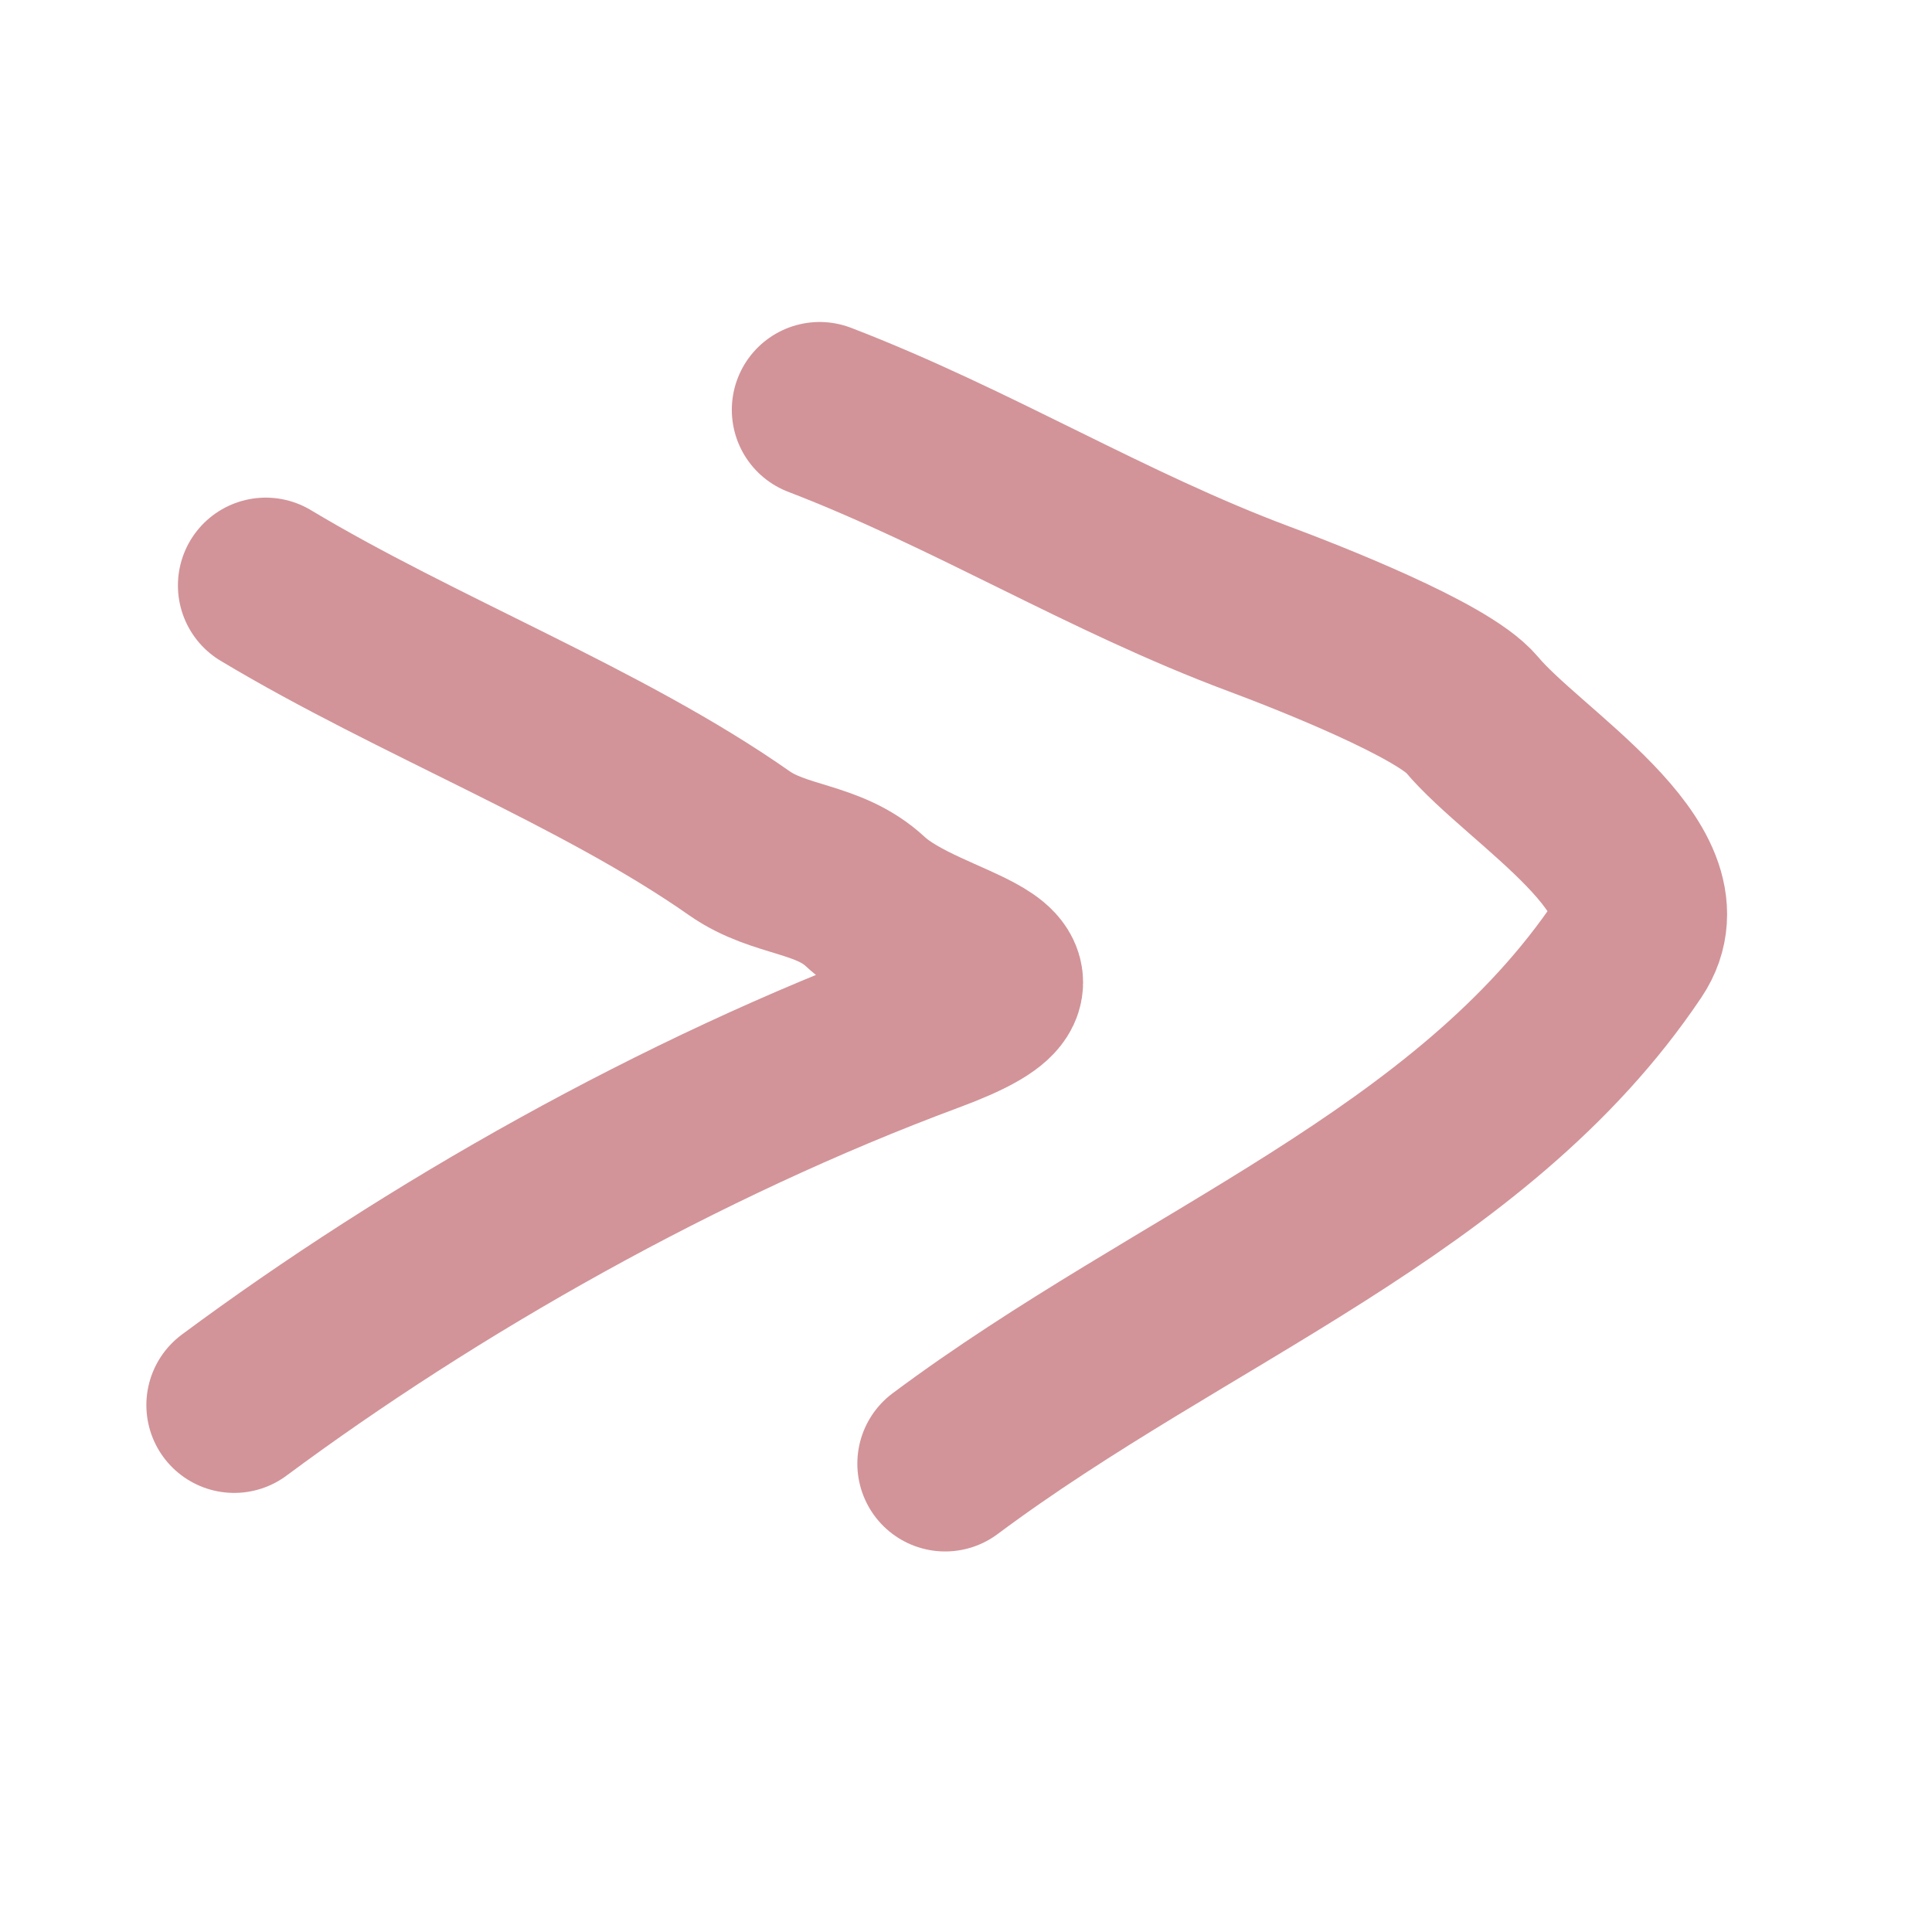
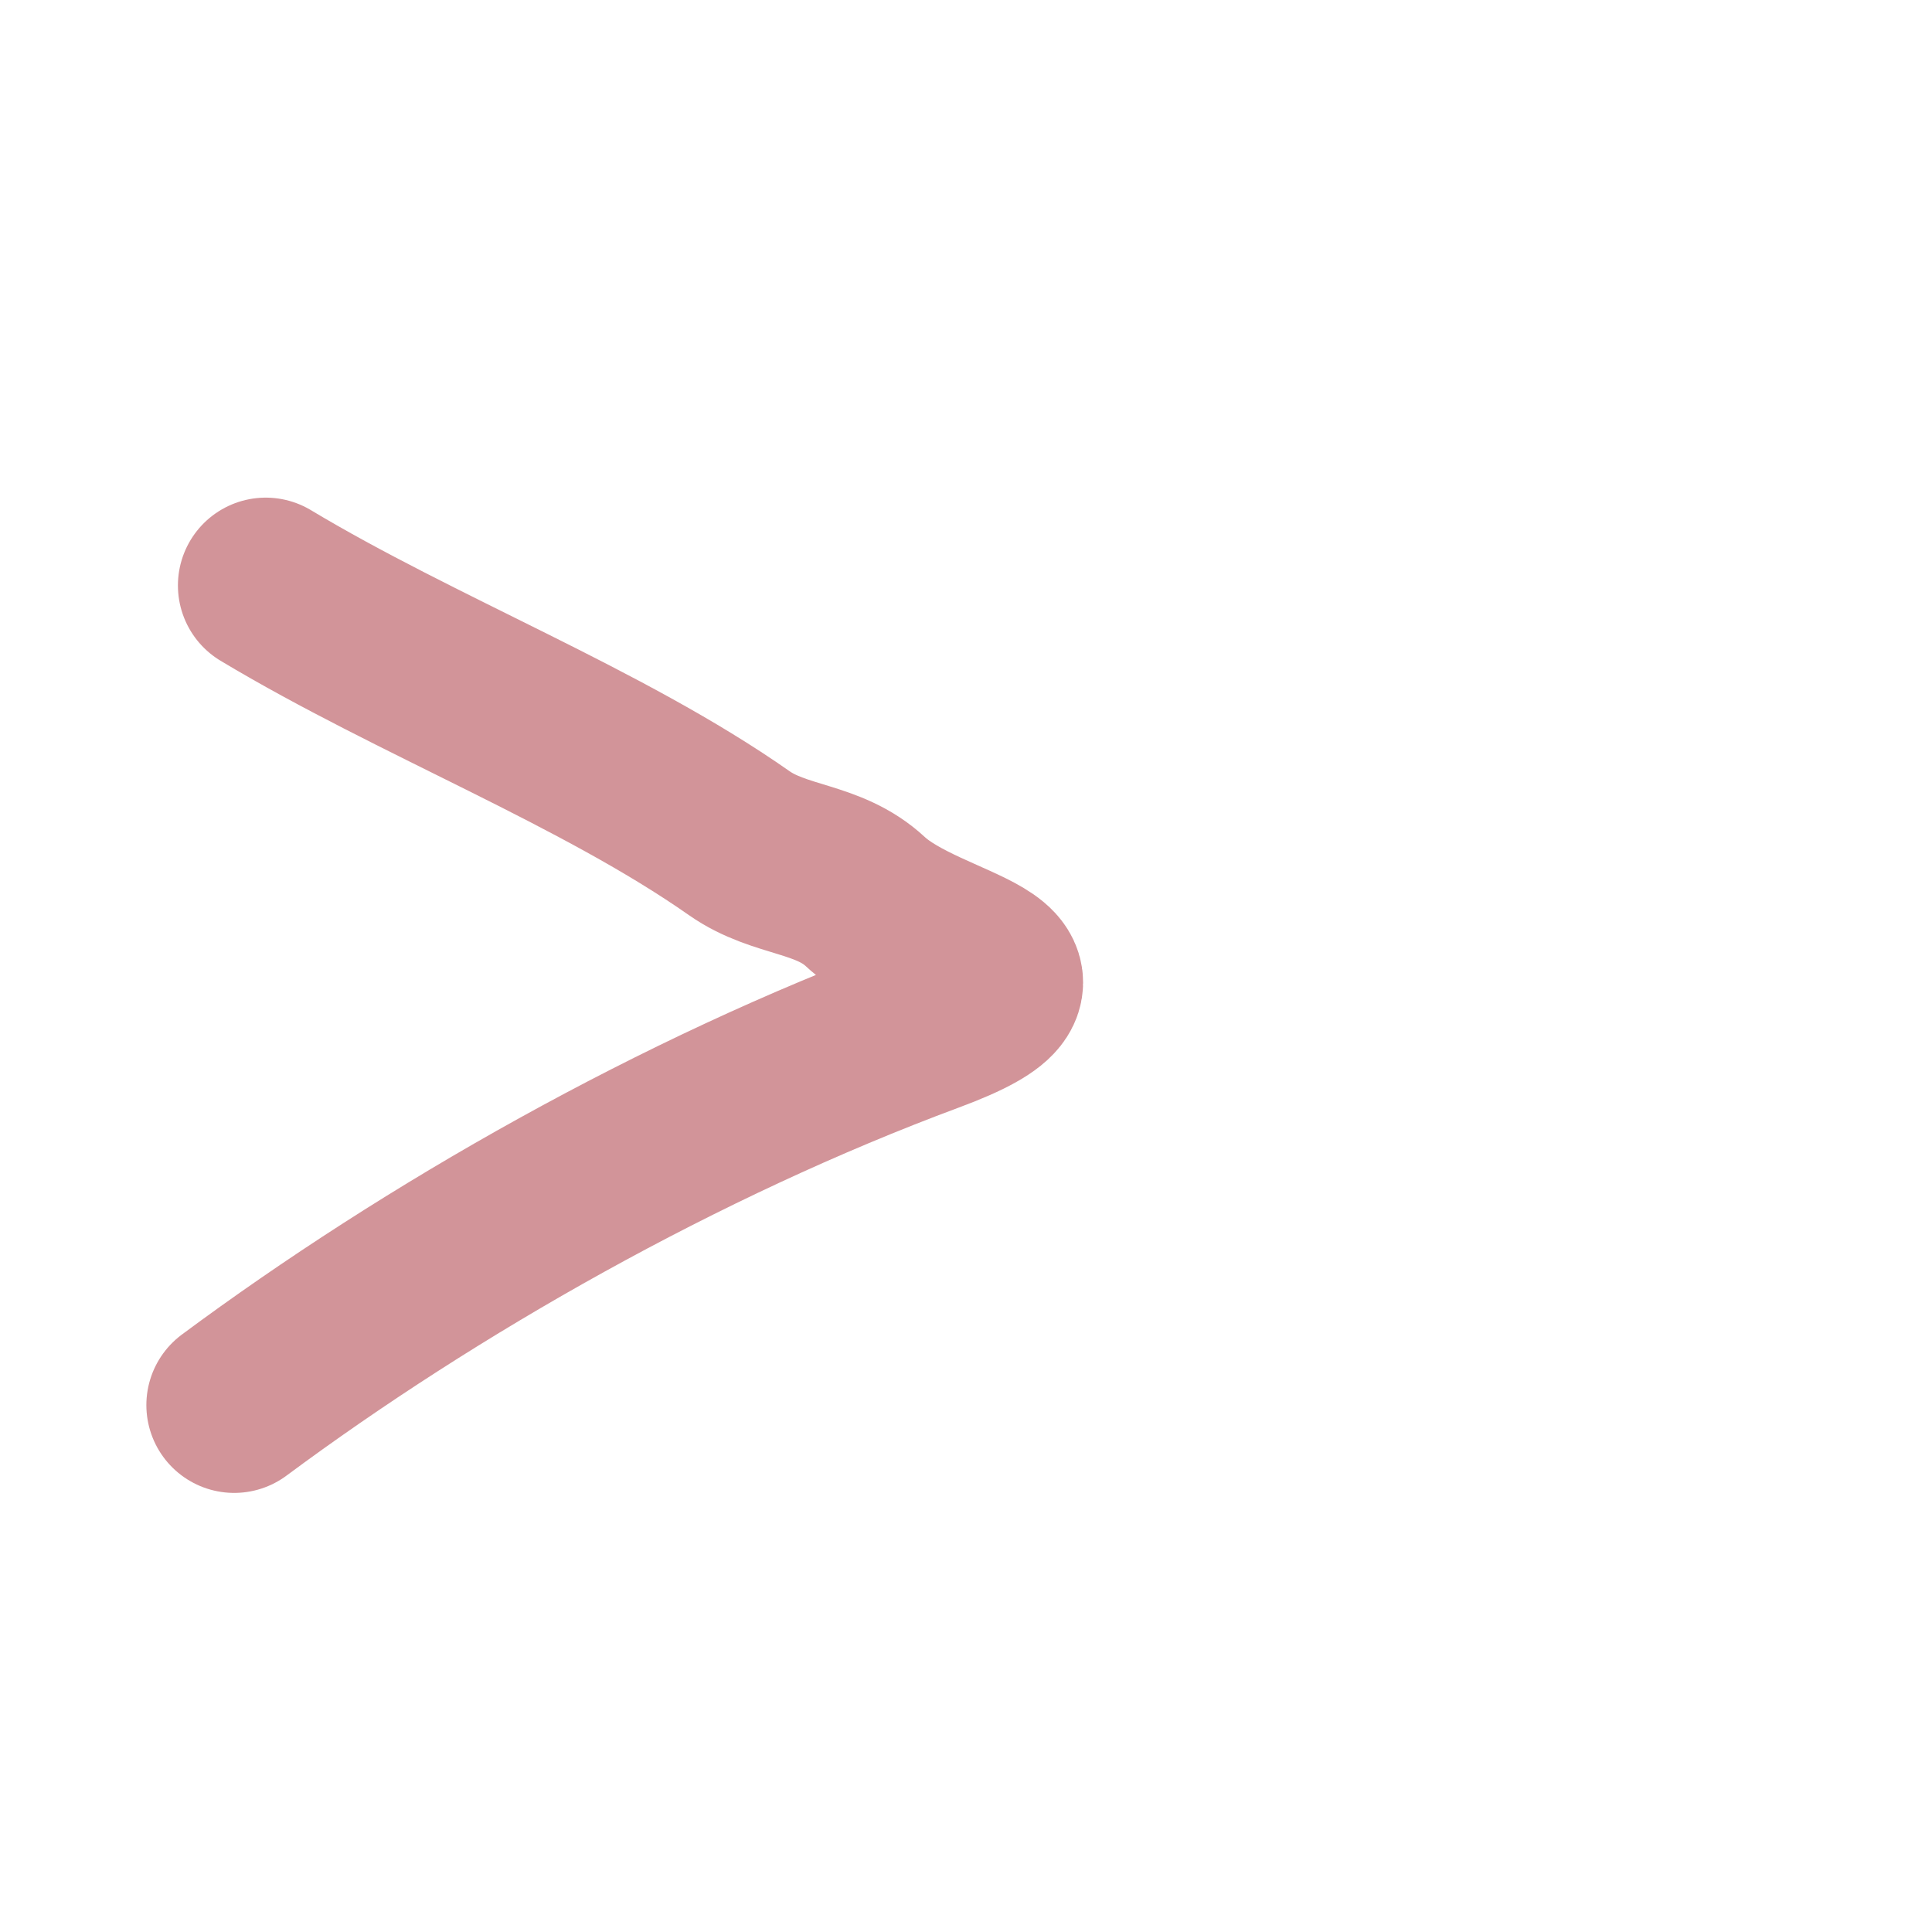
<svg xmlns="http://www.w3.org/2000/svg" width="33" height="33" viewBox="0 0 33 33" fill="none">
  <path d="M4.539 10C7.122 11.551 10.281 12.758 12.624 14.4C13.325 14.892 14.143 14.81 14.78 15.4C15.839 16.383 18.519 16.524 15.857 17.511C11.602 19.09 7.358 21.508 4 24" stroke="#D29499" stroke-width="3" stroke-linecap="round" />
-   <path d="M14 7C16.612 8.004 18.899 9.428 21.503 10.4C22.311 10.701 24.644 11.613 25.136 12.2C26.034 13.273 28.723 14.846 27.816 16.2C25.133 20.204 20.215 21.962 16.144 25" stroke="#D29499" stroke-width="3" stroke-linecap="round" />
</svg>